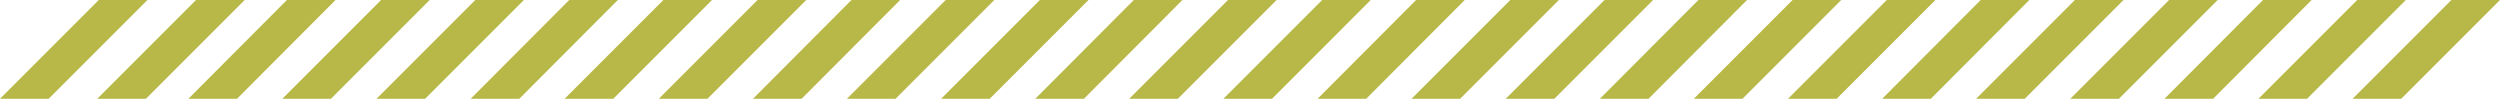
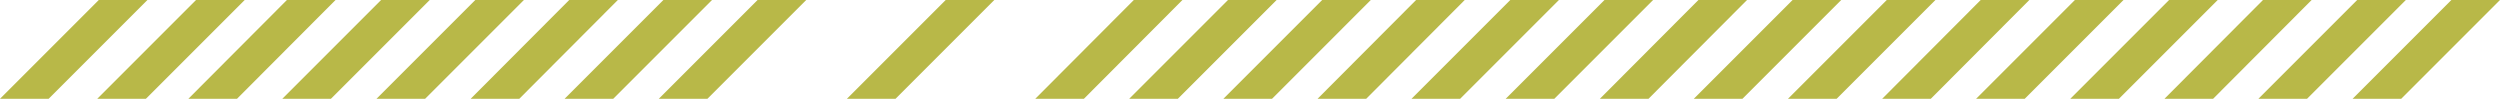
<svg xmlns="http://www.w3.org/2000/svg" version="1.1" baseProfile="tiny" id="Layer_1" x="0px" y="0px" viewBox="0 0 976.8 38.6" overflow="visible" xml:space="preserve">
  <g id="Layer_2_1_">
    <g id="Layer_1-2">
      <polygon fill="#B8B848" points="76.6,0 38,38.6 57,38.6 95.6,0   " />
      <polygon fill="#B8B848" points="38.6,0 0,38.6 19,38.6 57.6,0   " />
      <polygon fill="#B8B848" points="112.1,0 73.6,38.6 92.6,38.6 131.1,0   " />
      <polygon fill="#B8B848" points="148.9,0 110.3,38.6 129.3,38.6 167.9,0   " />
      <polygon fill="#B8B848" points="185.7,0 147.1,38.6 166.1,38.6 204.7,0   " />
      <polygon fill="#B8B848" points="222.4,0 183.9,38.6 202.9,38.6 241.4,0   " />
      <polygon fill="#B8B848" points="259.2,0 220.6,38.6 239.6,38.6 278.2,0   " />
      <polygon fill="#B8B848" points="296,0 257.4,38.6 276.4,38.6 315,0   " />
-       <polygon fill="#B8B848" points="332.7,0 294.2,38.6 313.2,38.6 351.7,0   " />
      <polygon fill="#B8B848" points="369.5,0 330.9,38.6 349.9,38.6 388.5,0   " />
-       <polygon fill="#B8B848" points="406.3,0 367.7,38.6 386.7,38.6 425.3,0   " />
      <polygon fill="#B8B848" points="443,0 404.5,38.6 423.5,38.6 462,0   " />
      <polygon fill="#B8B848" points="479.8,0 441.2,38.6 460.2,38.6 498.8,0   " />
      <polygon fill="#B8B848" points="516.6,0 478,38.6 497,38.6 535.6,0   " />
      <polygon fill="#B8B848" points="553.3,0 514.8,38.6 533.8,38.6 572.3,0   " />
      <polygon fill="#B8B848" points="590.1,0 551.5,38.6 570.5,38.6 609.1,0   " />
      <polygon fill="#B8B848" points="626.9,0 588.3,38.6 607.3,38.6 645.9,0   " />
      <polygon fill="#B8B848" points="663.6,0 625.1,38.6 644.1,38.6 682.6,0   " />
      <polygon fill="#B8B848" points="700.4,0 661.8,38.6 680.8,38.6 719.4,0   " />
      <polygon fill="#B8B848" points="737.2,0 698.6,38.6 717.6,38.6 756.2,0   " />
      <polygon fill="#B8B848" points="773.9,0 735.4,38.6 754.4,38.6 792.9,0   " />
      <polygon fill="#B8B848" points="810.7,0 772.1,38.6 791.1,38.6 829.7,0   " />
      <polygon fill="#B8B848" points="847.5,0 808.9,38.6 827.9,38.6 866.5,0   " />
      <polygon fill="#B8B848" points="884.2,0 845.7,38.6 864.7,38.6 903.2,0   " />
      <polygon fill="#B8B848" points="921,0 882.4,38.6 901.4,38.6 940,0   " />
      <polygon fill="#B8B848" points="957.8,0 919.2,38.6 938.2,38.6 976.8,0   " />
    </g>
  </g>
</svg>